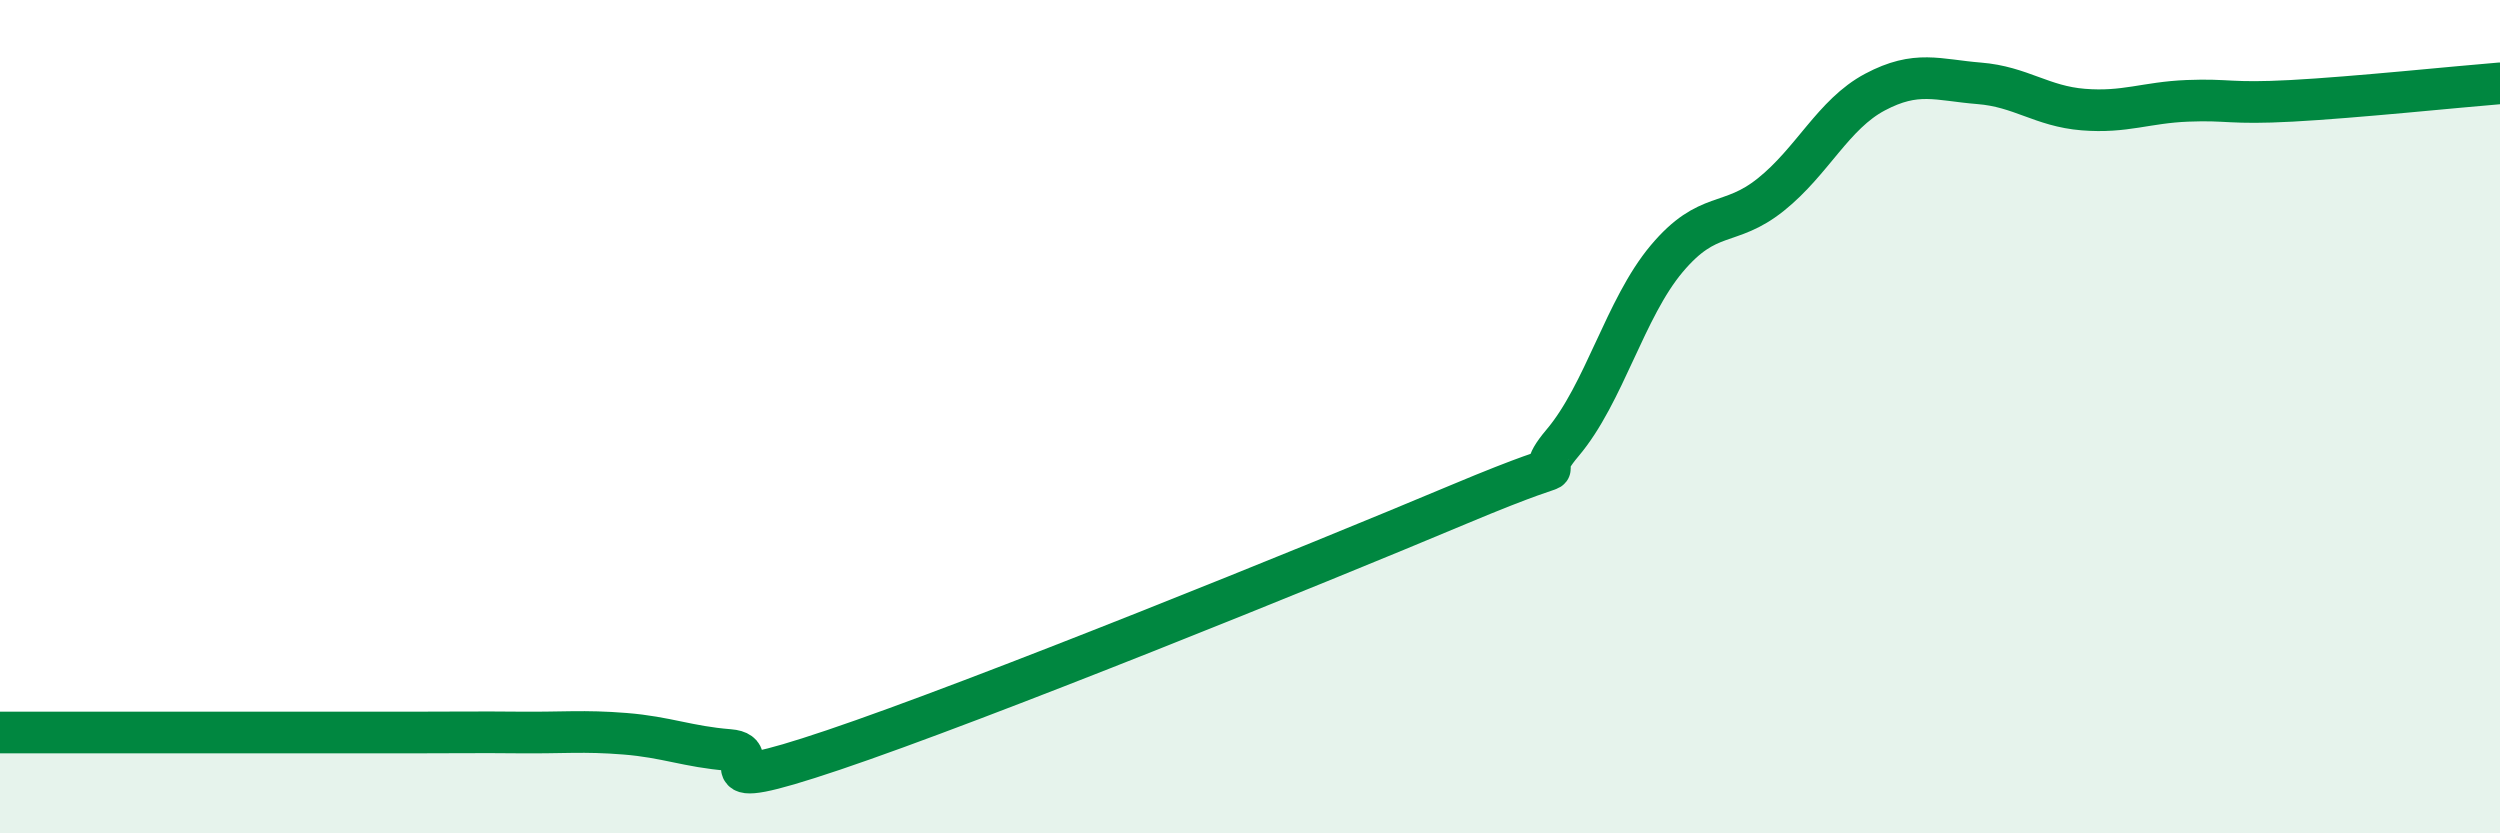
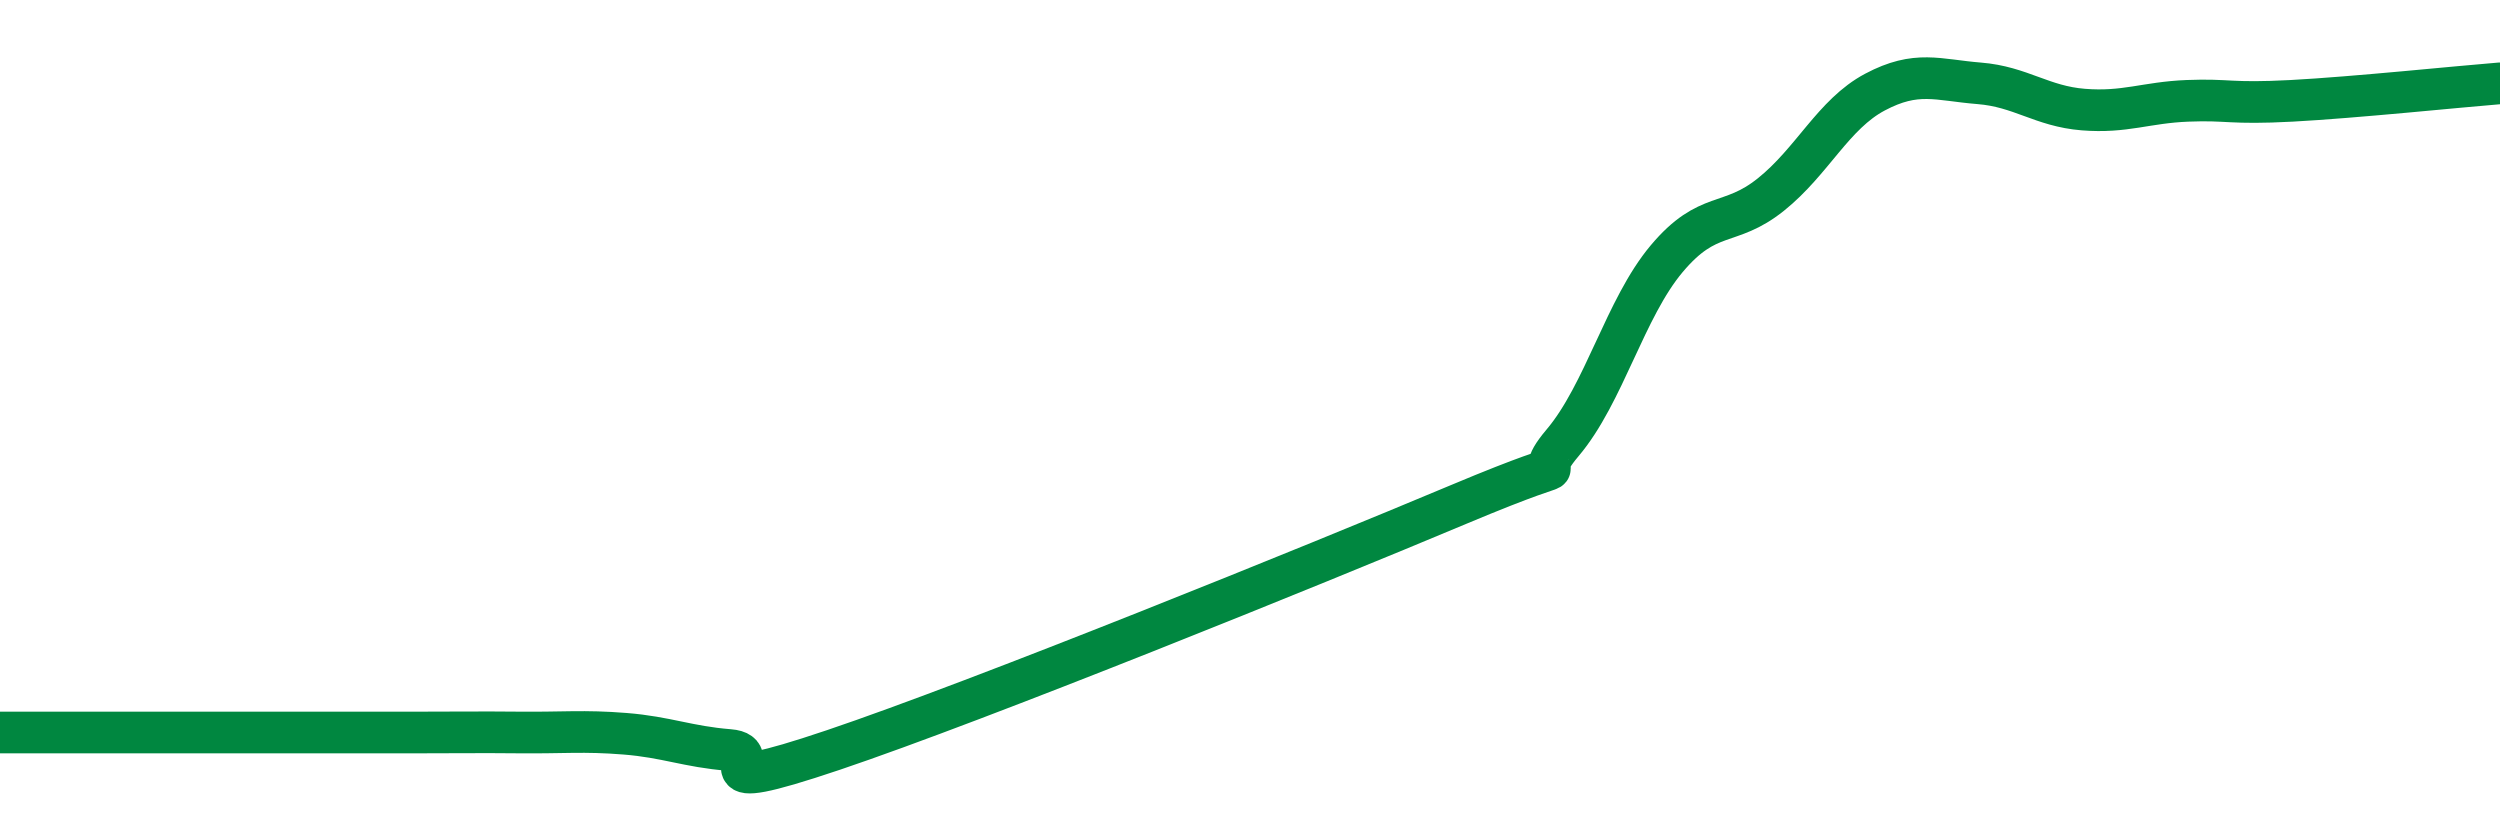
<svg xmlns="http://www.w3.org/2000/svg" width="60" height="20" viewBox="0 0 60 20">
-   <path d="M 0,17.58 C 0.5,17.58 1.5,17.58 2.5,17.58 C 3.5,17.58 4,17.58 5,17.58 C 6,17.58 6.5,17.58 7.5,17.58 C 8.5,17.58 9,17.58 10,17.58 C 11,17.58 11.5,17.57 12.5,17.58 C 13.5,17.59 14,17.53 15,17.61 C 16,17.69 16.5,17.92 17.5,18 C 18.5,18.08 16.5,19.18 20,18 C 23.5,16.82 31.5,13.58 35,12.11 C 38.5,10.64 36.5,11.81 37.5,10.63 C 38.5,9.45 39,7.4 40,6.21 C 41,5.02 41.5,5.47 42.5,4.67 C 43.5,3.87 44,2.74 45,2.21 C 46,1.68 46.5,1.92 47.5,2 C 48.5,2.08 49,2.55 50,2.63 C 51,2.71 51.5,2.46 52.5,2.42 C 53.5,2.38 53.5,2.5 55,2.42 C 56.5,2.34 59,2.08 60,2L60 20L0 20Z" fill="#008740" opacity="0.1" stroke-linecap="round" stroke-linejoin="round" />
  <path d="M 0,17.58 C 0.5,17.58 1.5,17.58 2.5,17.58 C 3.5,17.58 4,17.58 5,17.58 C 6,17.58 6.5,17.58 7.5,17.58 C 8.5,17.58 9,17.58 10,17.58 C 11,17.58 11.5,17.57 12.5,17.58 C 13.5,17.59 14,17.53 15,17.61 C 16,17.69 16.5,17.92 17.5,18 C 18.5,18.08 16.5,19.18 20,18 C 23.5,16.82 31.5,13.58 35,12.11 C 38.5,10.64 36.5,11.81 37.5,10.63 C 38.5,9.45 39,7.4 40,6.21 C 41,5.02 41.5,5.47 42.5,4.67 C 43.5,3.87 44,2.74 45,2.21 C 46,1.68 46.5,1.92 47.5,2 C 48.5,2.08 49,2.55 50,2.63 C 51,2.71 51.5,2.46 52.5,2.42 C 53.5,2.38 53.5,2.5 55,2.42 C 56.5,2.34 59,2.08 60,2" stroke="#008740" stroke-width="1" fill="none" stroke-linecap="round" stroke-linejoin="round" />
</svg>